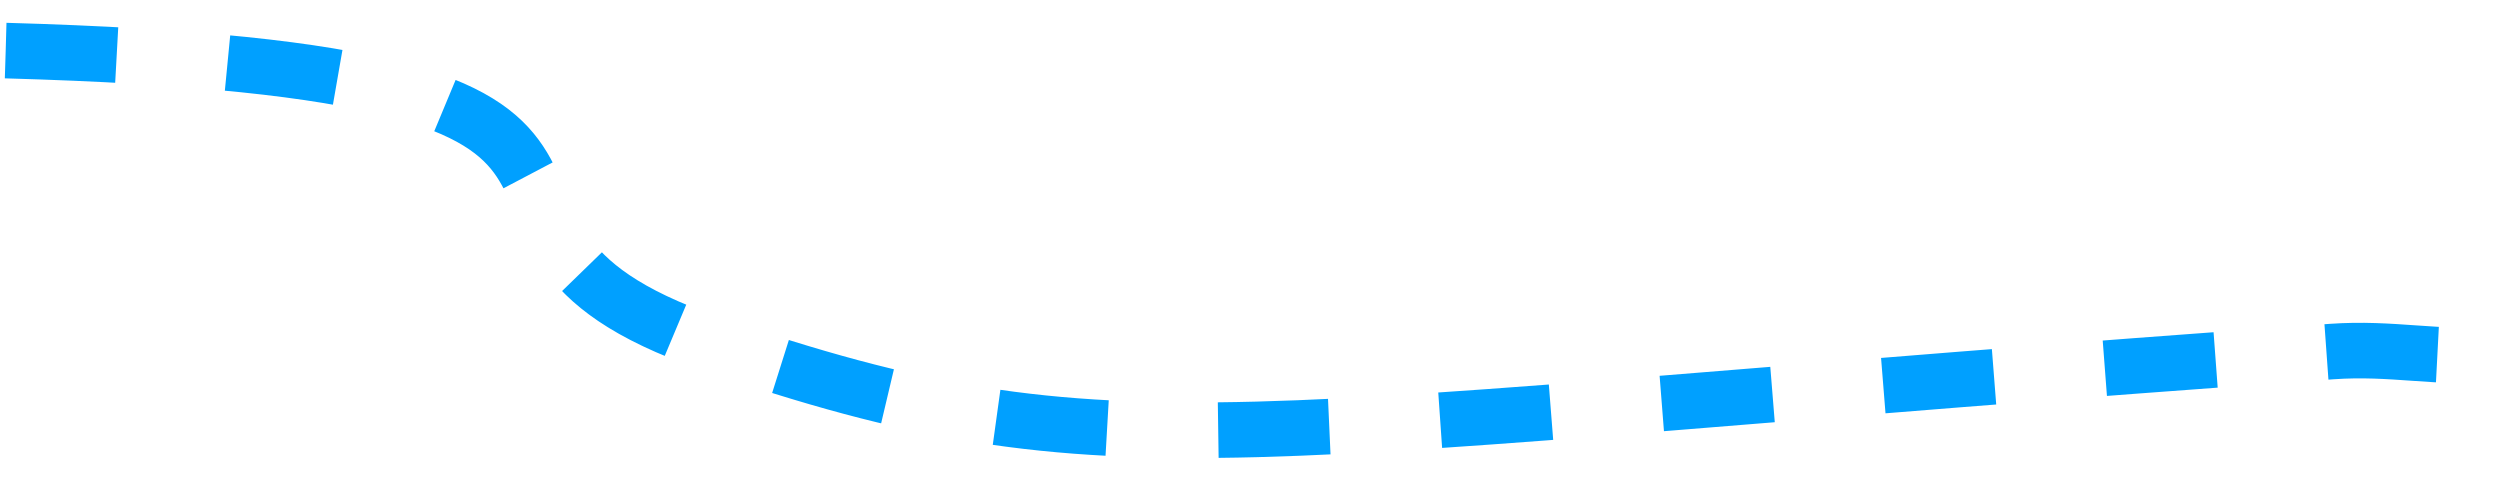
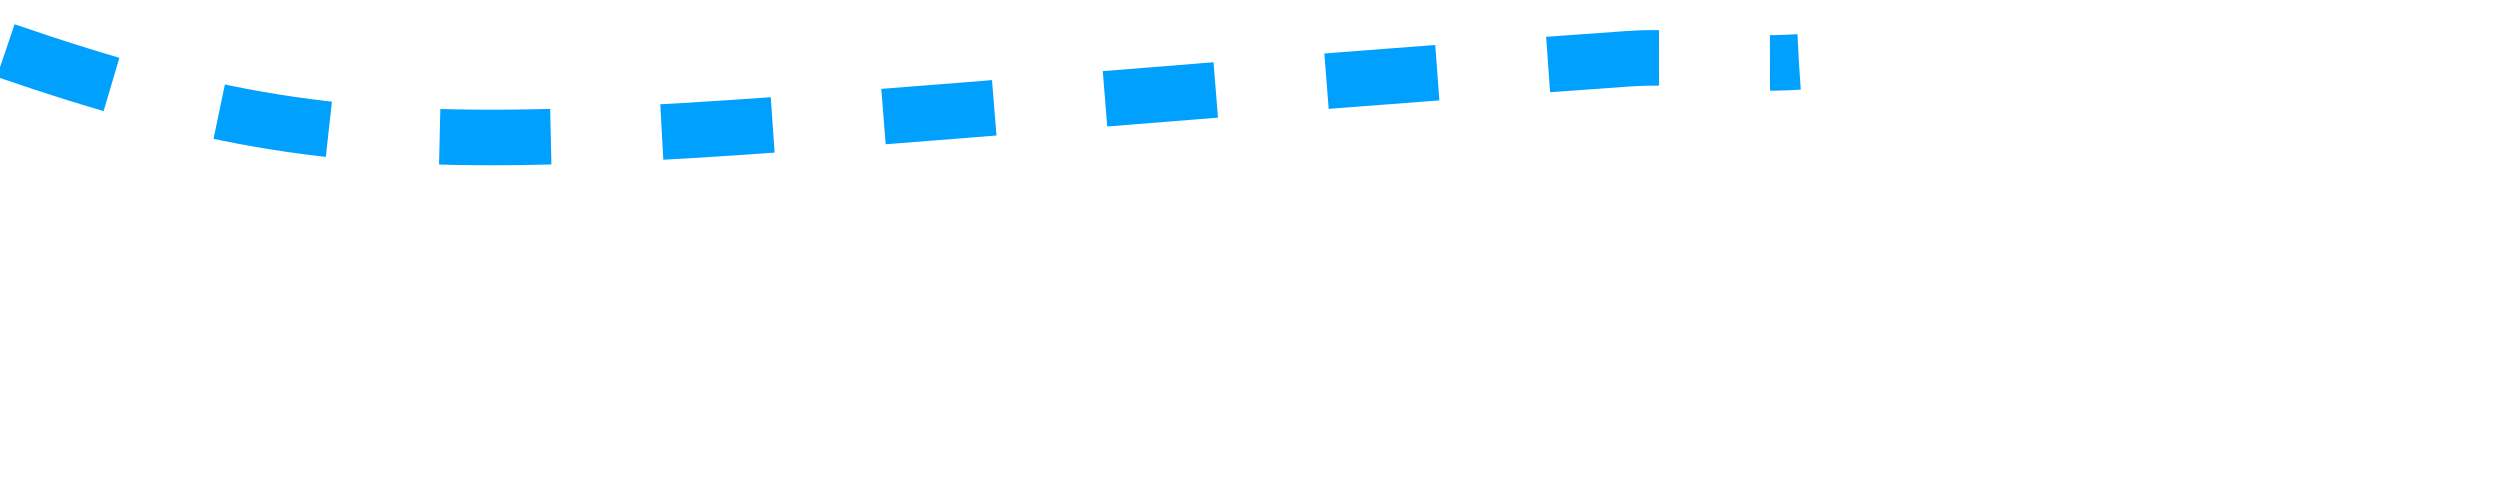
<svg xmlns="http://www.w3.org/2000/svg" xmlns:ns1="http://sodipodi.sourceforge.net/DTD/sodipodi-0.dtd" xmlns:ns2="http://www.inkscape.org/namespaces/inkscape" width="360" height="70" viewBox="0 0 360 70" version="1.1" xml:space="preserve" style="clip-rule:evenodd;fill-rule:evenodd;stroke-linejoin:round;stroke-miterlimit:1.5" id="svg4" ns1:docname="line1.svg" ns2:version="1.1.2 (0a00cf5339, 2022-02-04)">
  <defs id="defs8" />
  <ns1:namedview id="namedview6" pagecolor="#ffffff" bordercolor="#111111" borderopacity="1" ns2:pageshadow="0" ns2:pageopacity="0" ns2:pagecheckerboard="1" showgrid="false" ns2:zoom="4.1117247" ns2:cx="165.38072" ns2:cy="53.870338" ns2:window-width="1920" ns2:window-height="1080" ns2:window-x="0" ns2:window-y="0" ns2:window-maximized="1" ns2:current-layer="svg4" />
-   <path d="M 0.82,7.284 C 111.88,10.401 53.389,32.658 102.244,49.437 c 58.681,20.154 73.552,12.499 233.507,1.188 8.845,-0.625 14.953,1.088 24.717,0.444" style="fill:none;stroke:#00a0ff;stroke-width:8px;stroke-dasharray:16, 16, 0, 0;stroke-opacity:1" id="path2" ns1:nodetypes="cssc" />
+   <path d="M 0.82,7.284 c 58.681,20.154 73.552,12.499 233.507,1.188 8.845,-0.625 14.953,1.088 24.717,0.444" style="fill:none;stroke:#00a0ff;stroke-width:8px;stroke-dasharray:16, 16, 0, 0;stroke-opacity:1" id="path2" ns1:nodetypes="cssc" />
</svg>